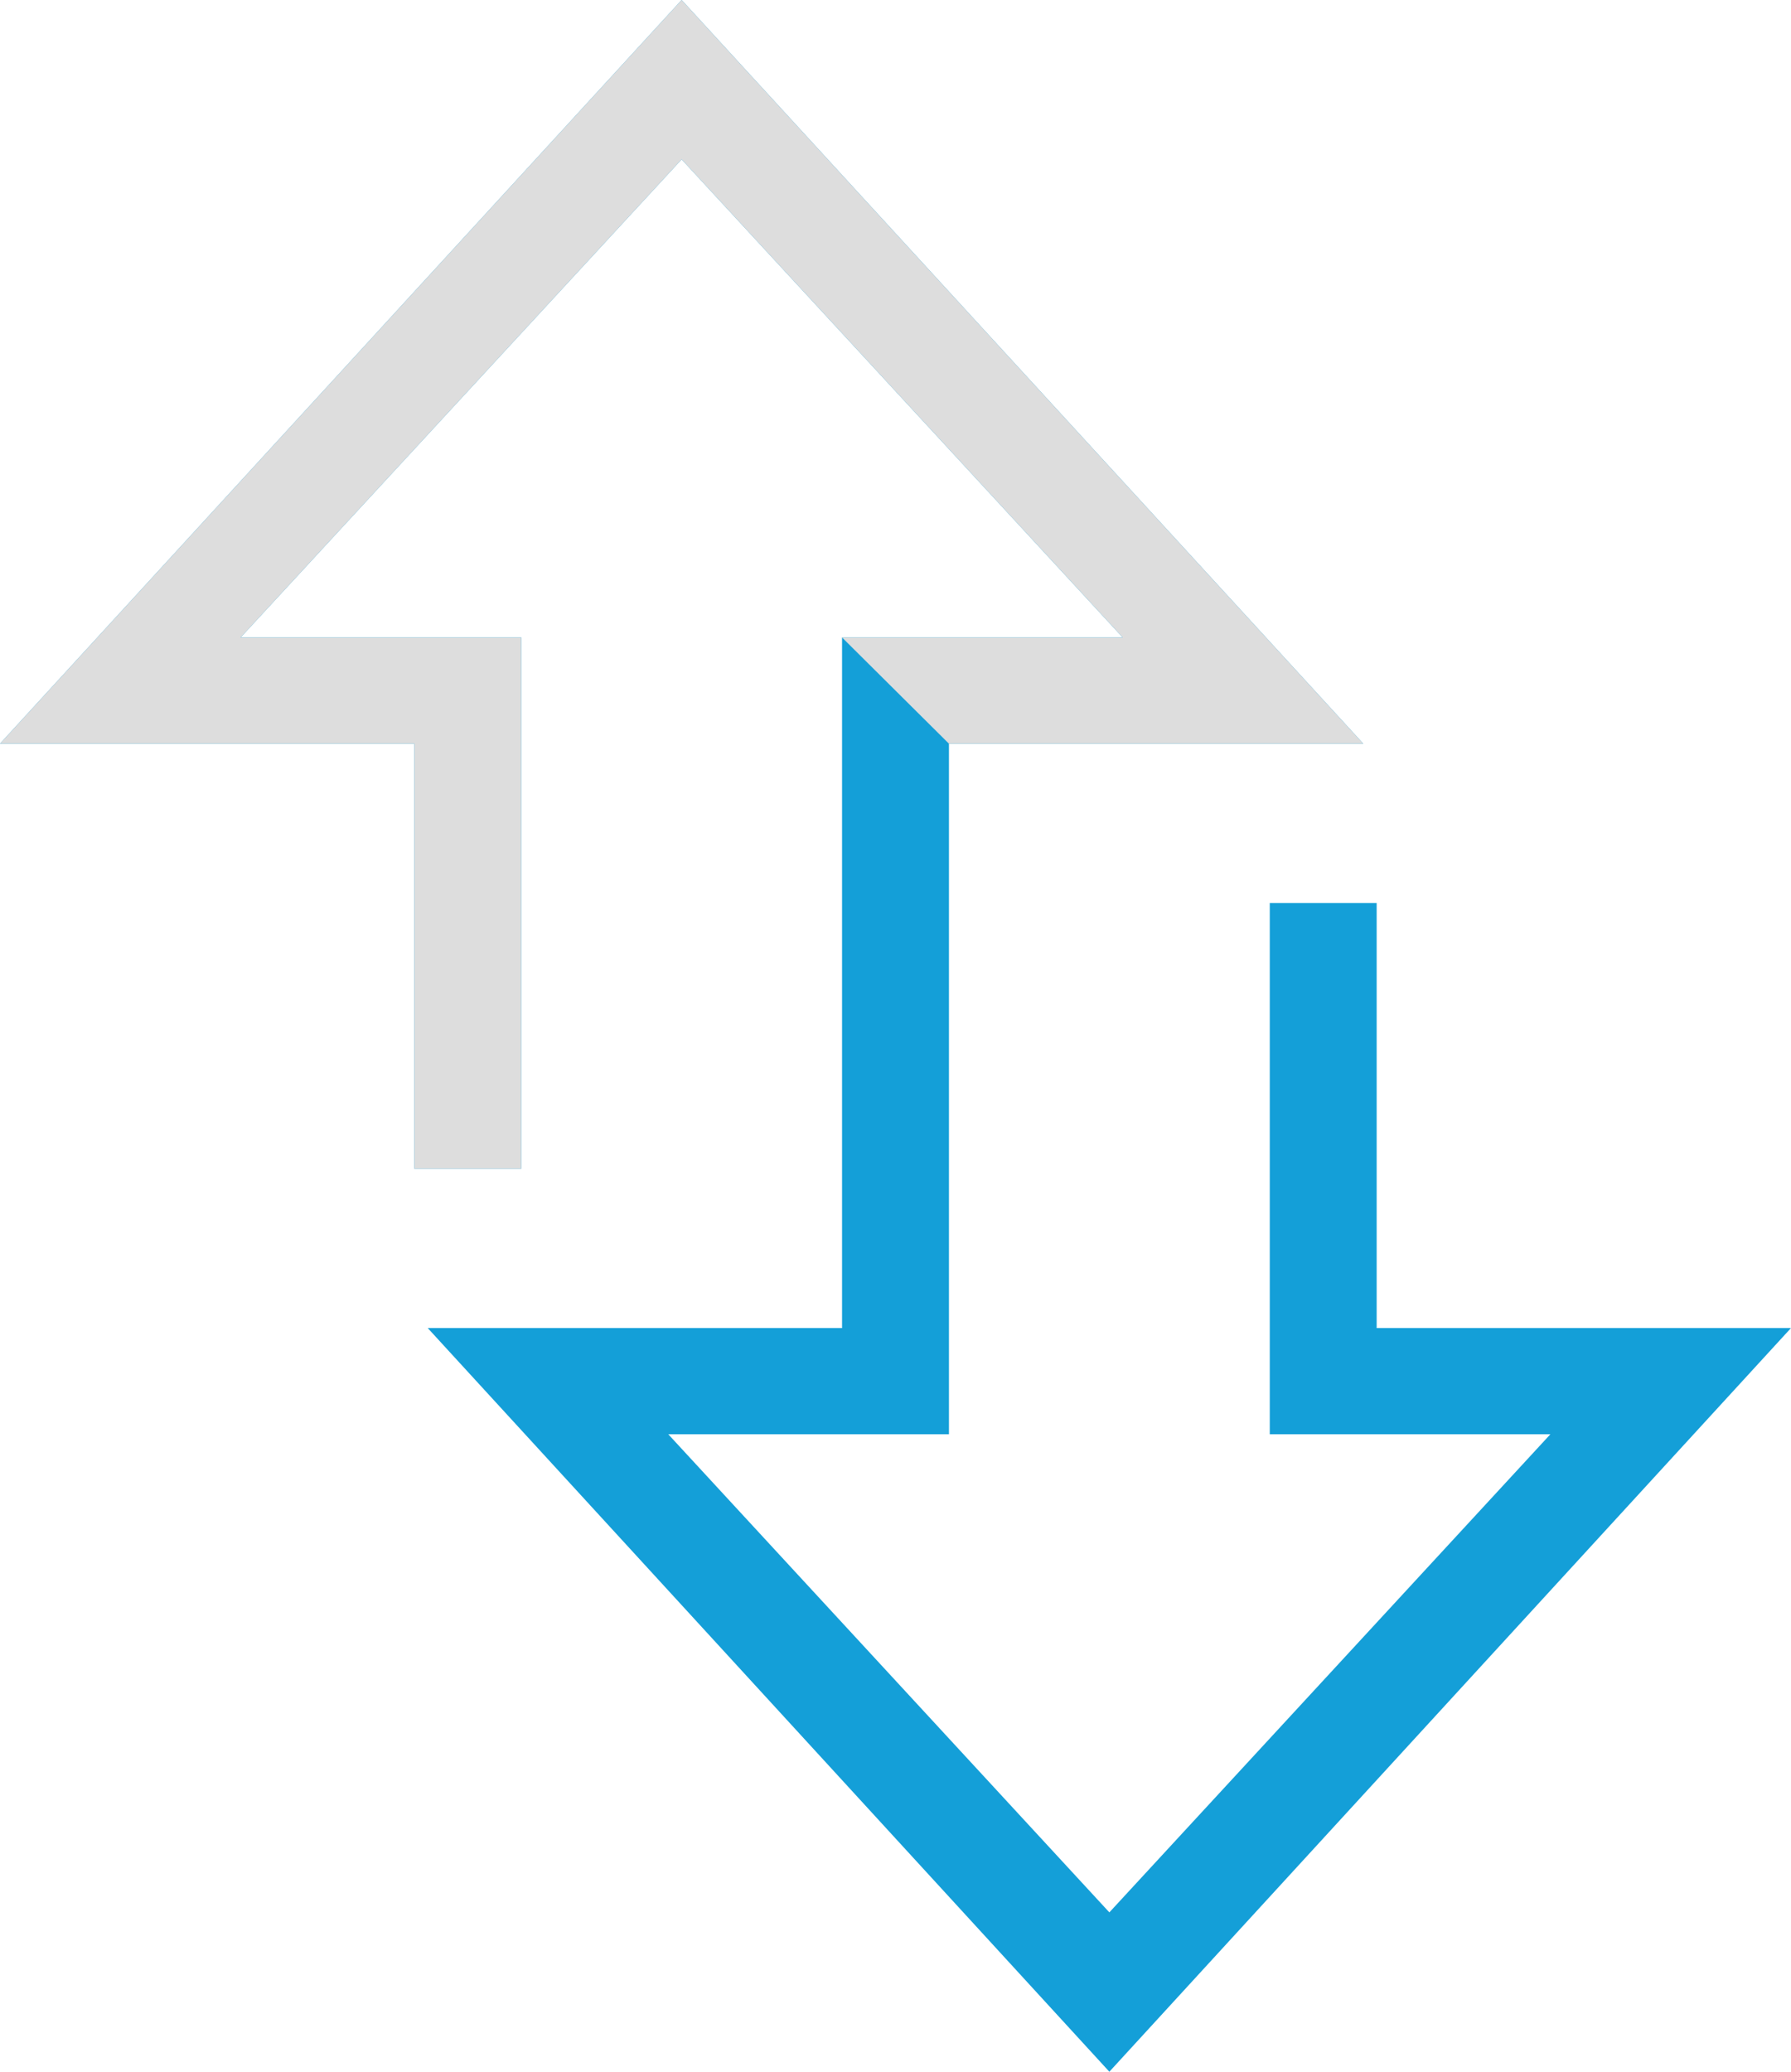
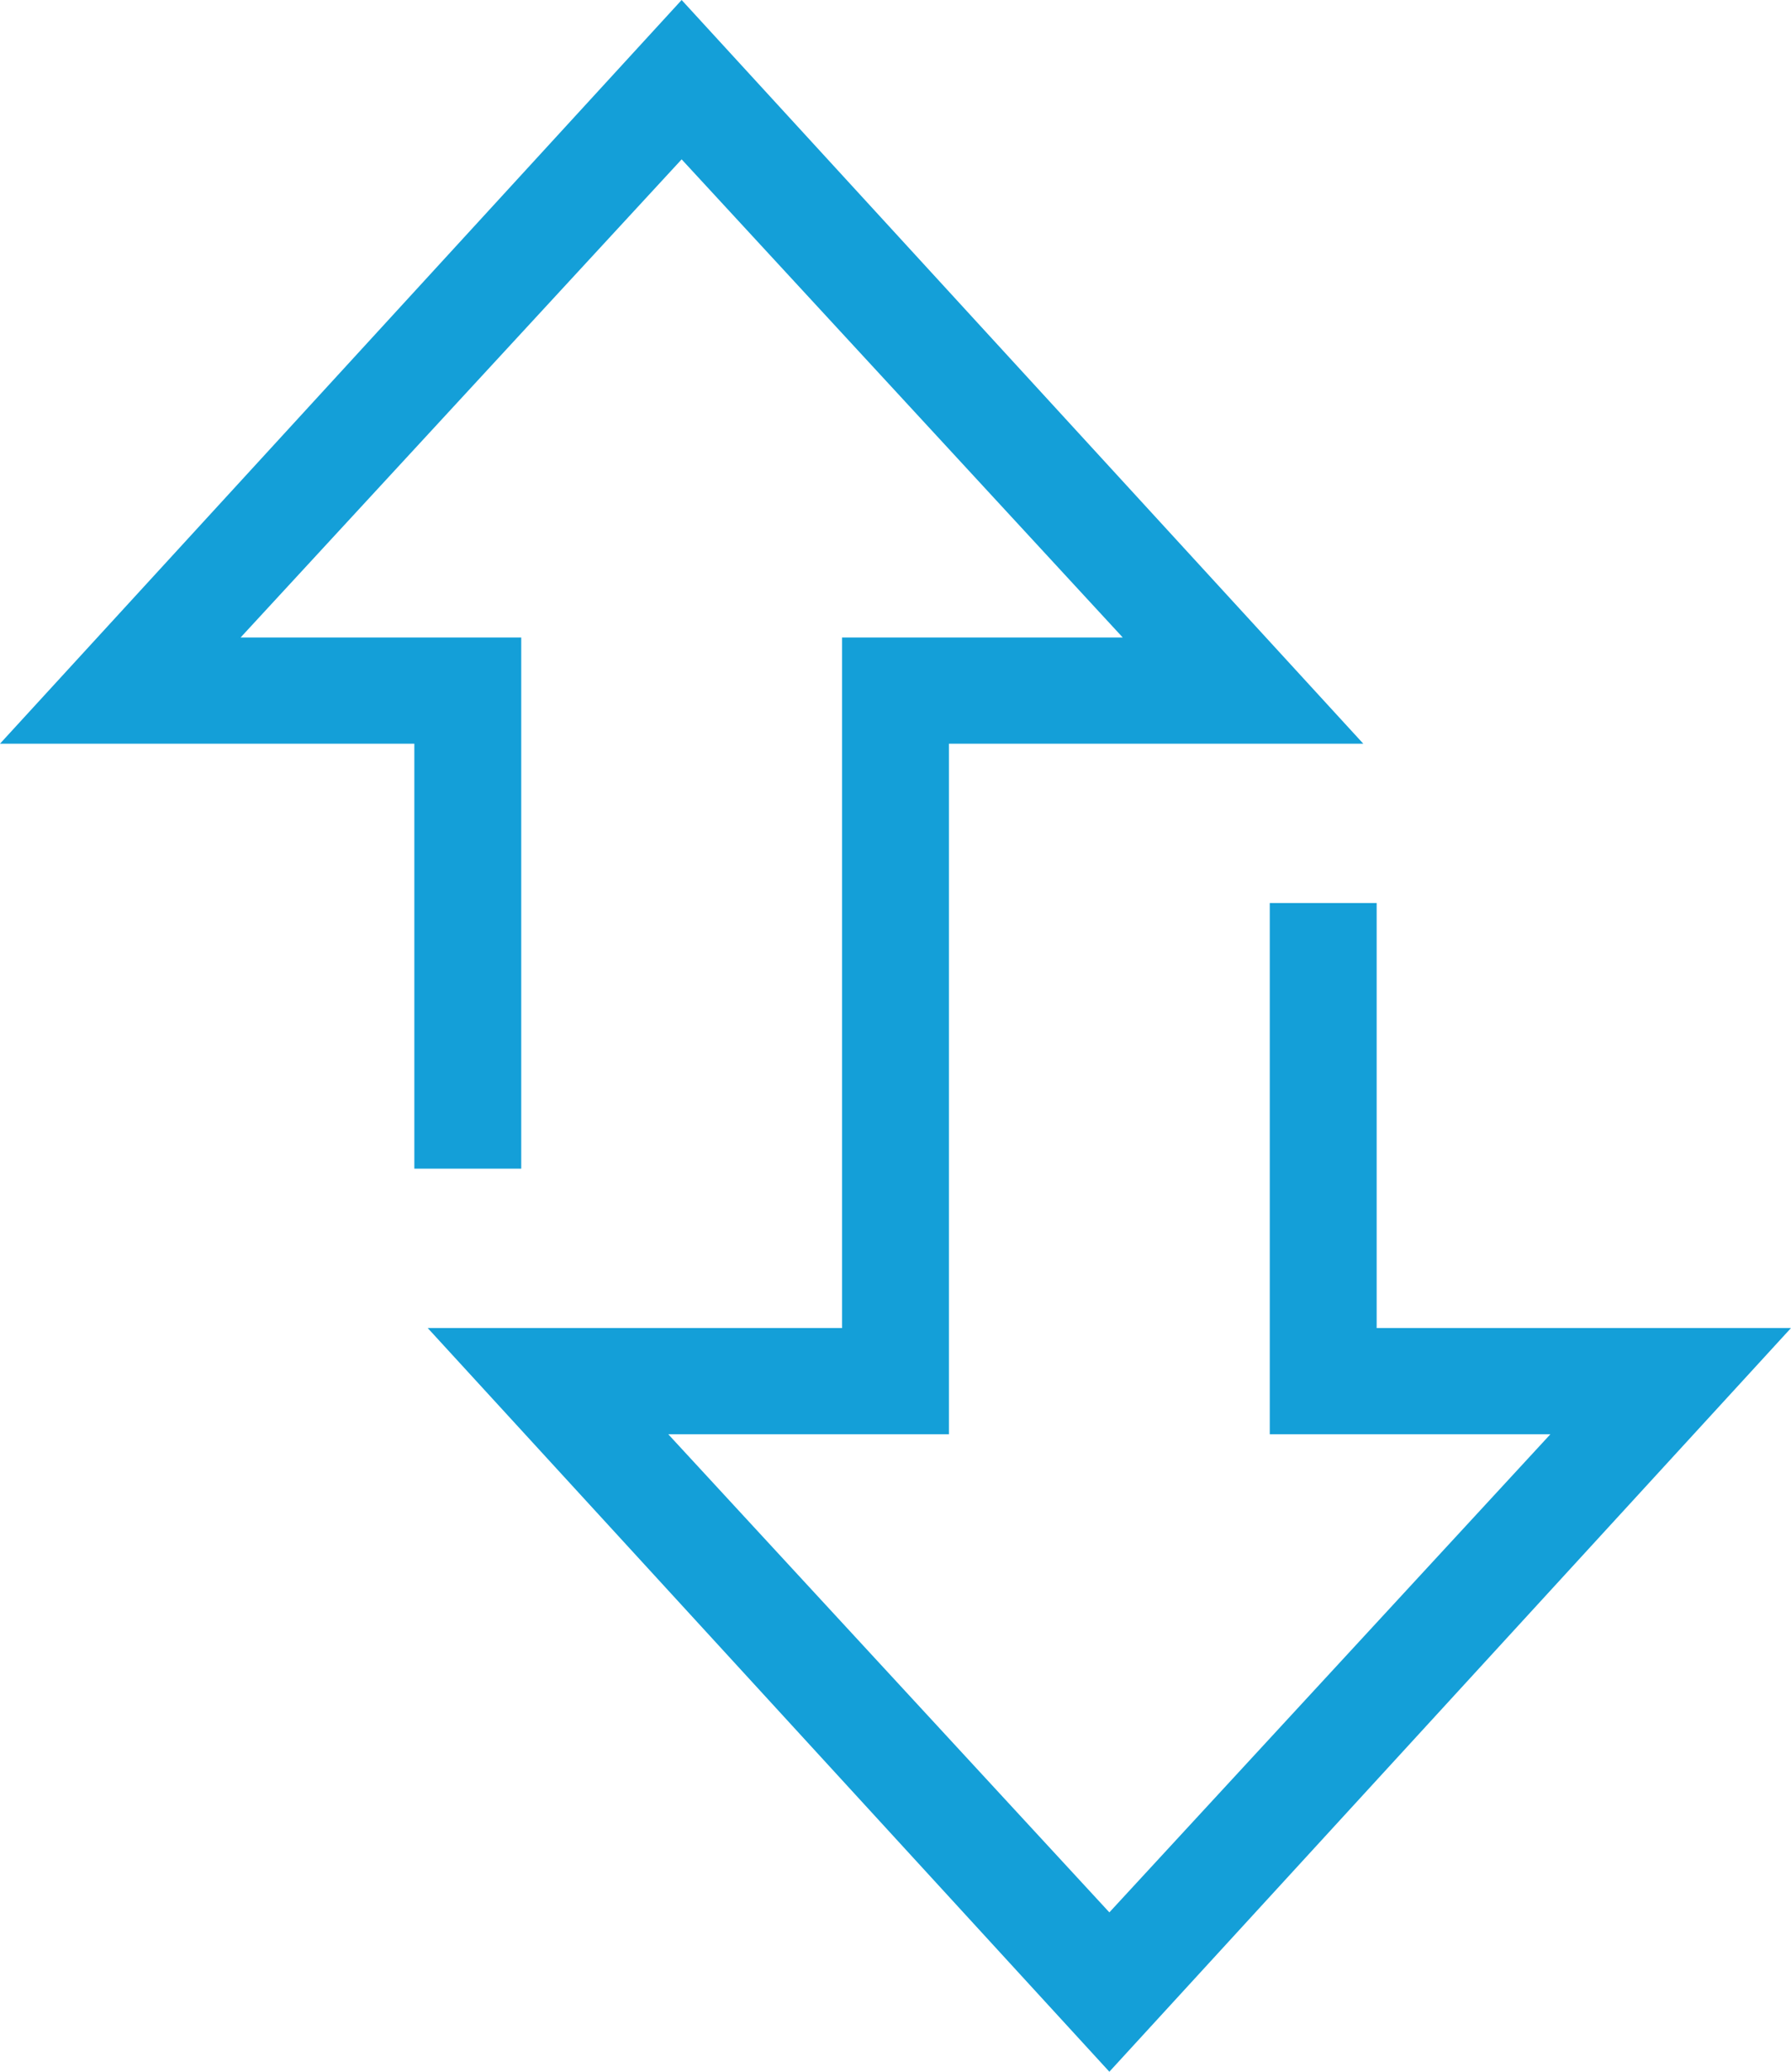
<svg xmlns="http://www.w3.org/2000/svg" width="32px" height="37px" viewBox="0 0 32 37" version="1.1">
  <title>Group 9</title>
  <desc>Created with Sketch.</desc>
  <g id="Pilot-Final" stroke="none" stroke-width="1" fill="none" fill-rule="evenodd">
    <g id="Module---Scene-Camera-Copy" transform="translate(-680, -1065)" fill-rule="nonzero">
      <g id="Group-9" transform="translate(680, 1065)">
        <polygon id="Path" fill="#149FD8" points="24.597 23.718 24.597 16.128 22.687 16.128 22.687 25.615 27.701 25.615 19.821 34.154 11.94 25.615 16.955 25.615 16.955 13.282 24.358 13.282 12.179 0 0 13.282 7.403 13.282 7.403 20.872 9.313 20.872 9.313 11.385 4.299 11.385 12.179 2.846 20.06 11.385 15.045 11.385 15.045 23.718 7.642 23.718 19.821 37 32 23.718" />
-         <polygon id="Path" fill="#DDDDDD" points="16.955 13.282 24.358 13.282 12.179 2.30926389e-14 -9.76996262e-13 13.282 7.403 13.282 7.403 20.872 9.313 20.872 9.313 11.385 4.299 11.385 12.179 2.846 20.06 11.385 15.045 11.385" />
      </g>
    </g>
  </g>
</svg>